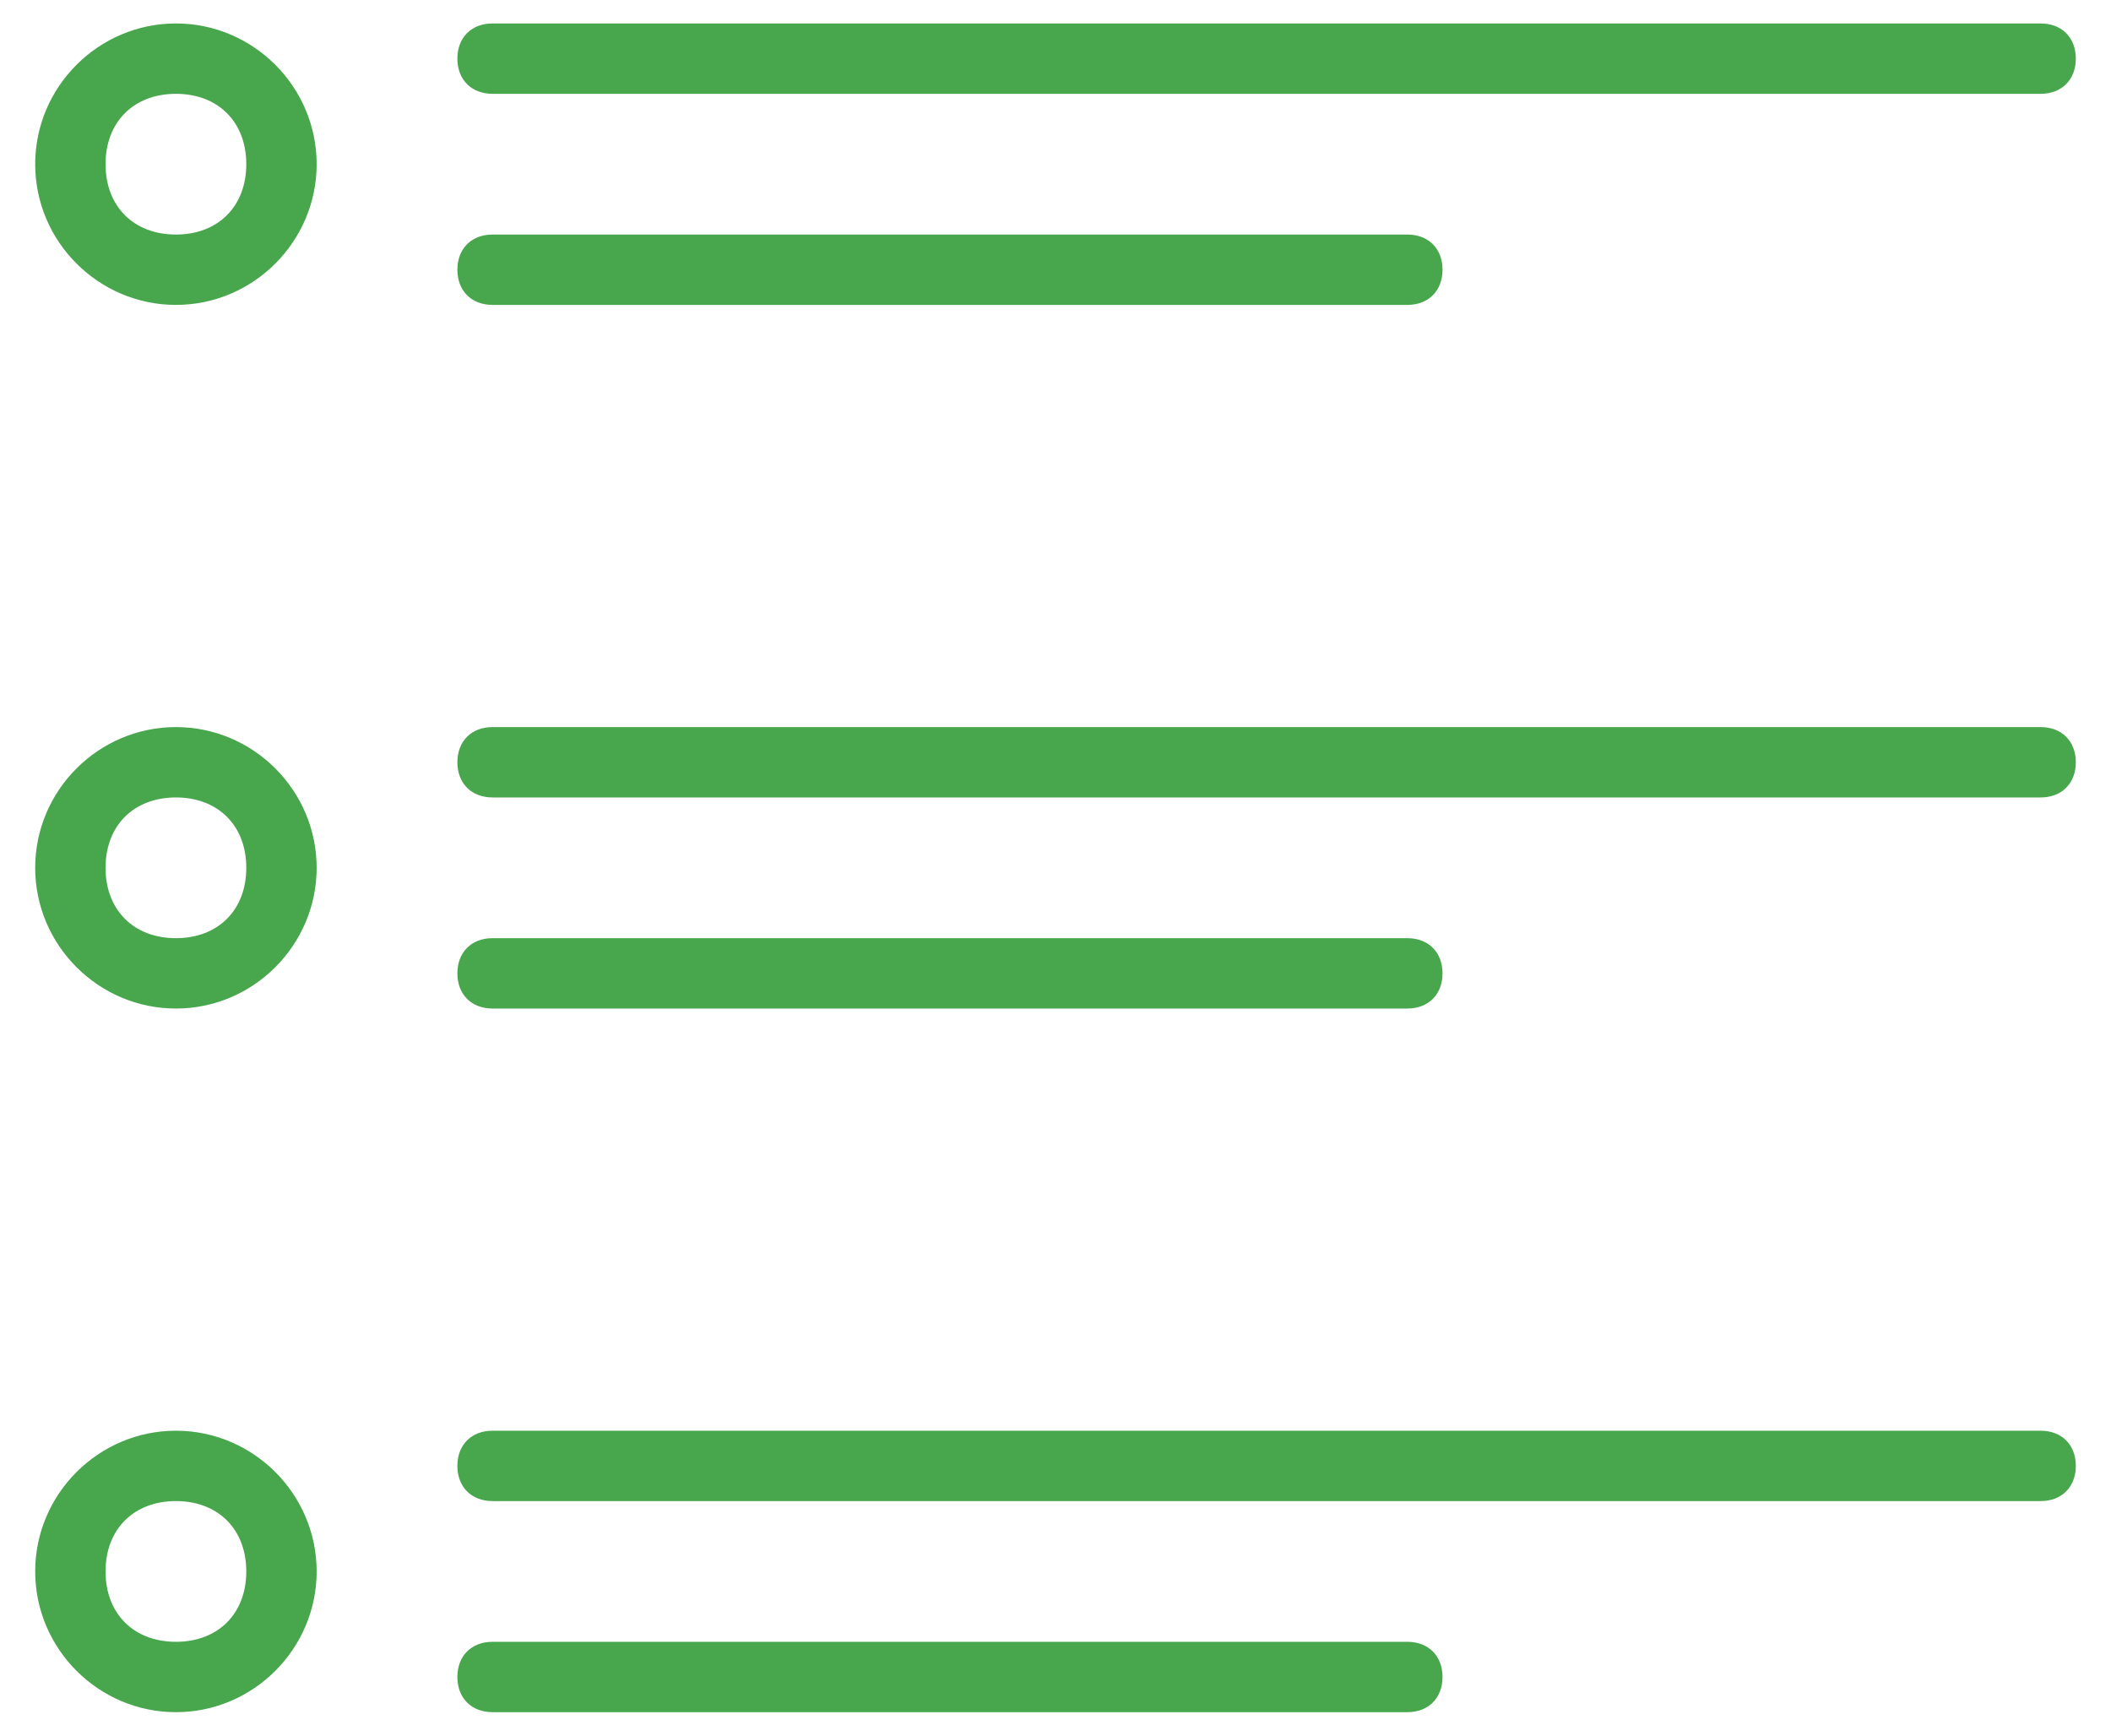
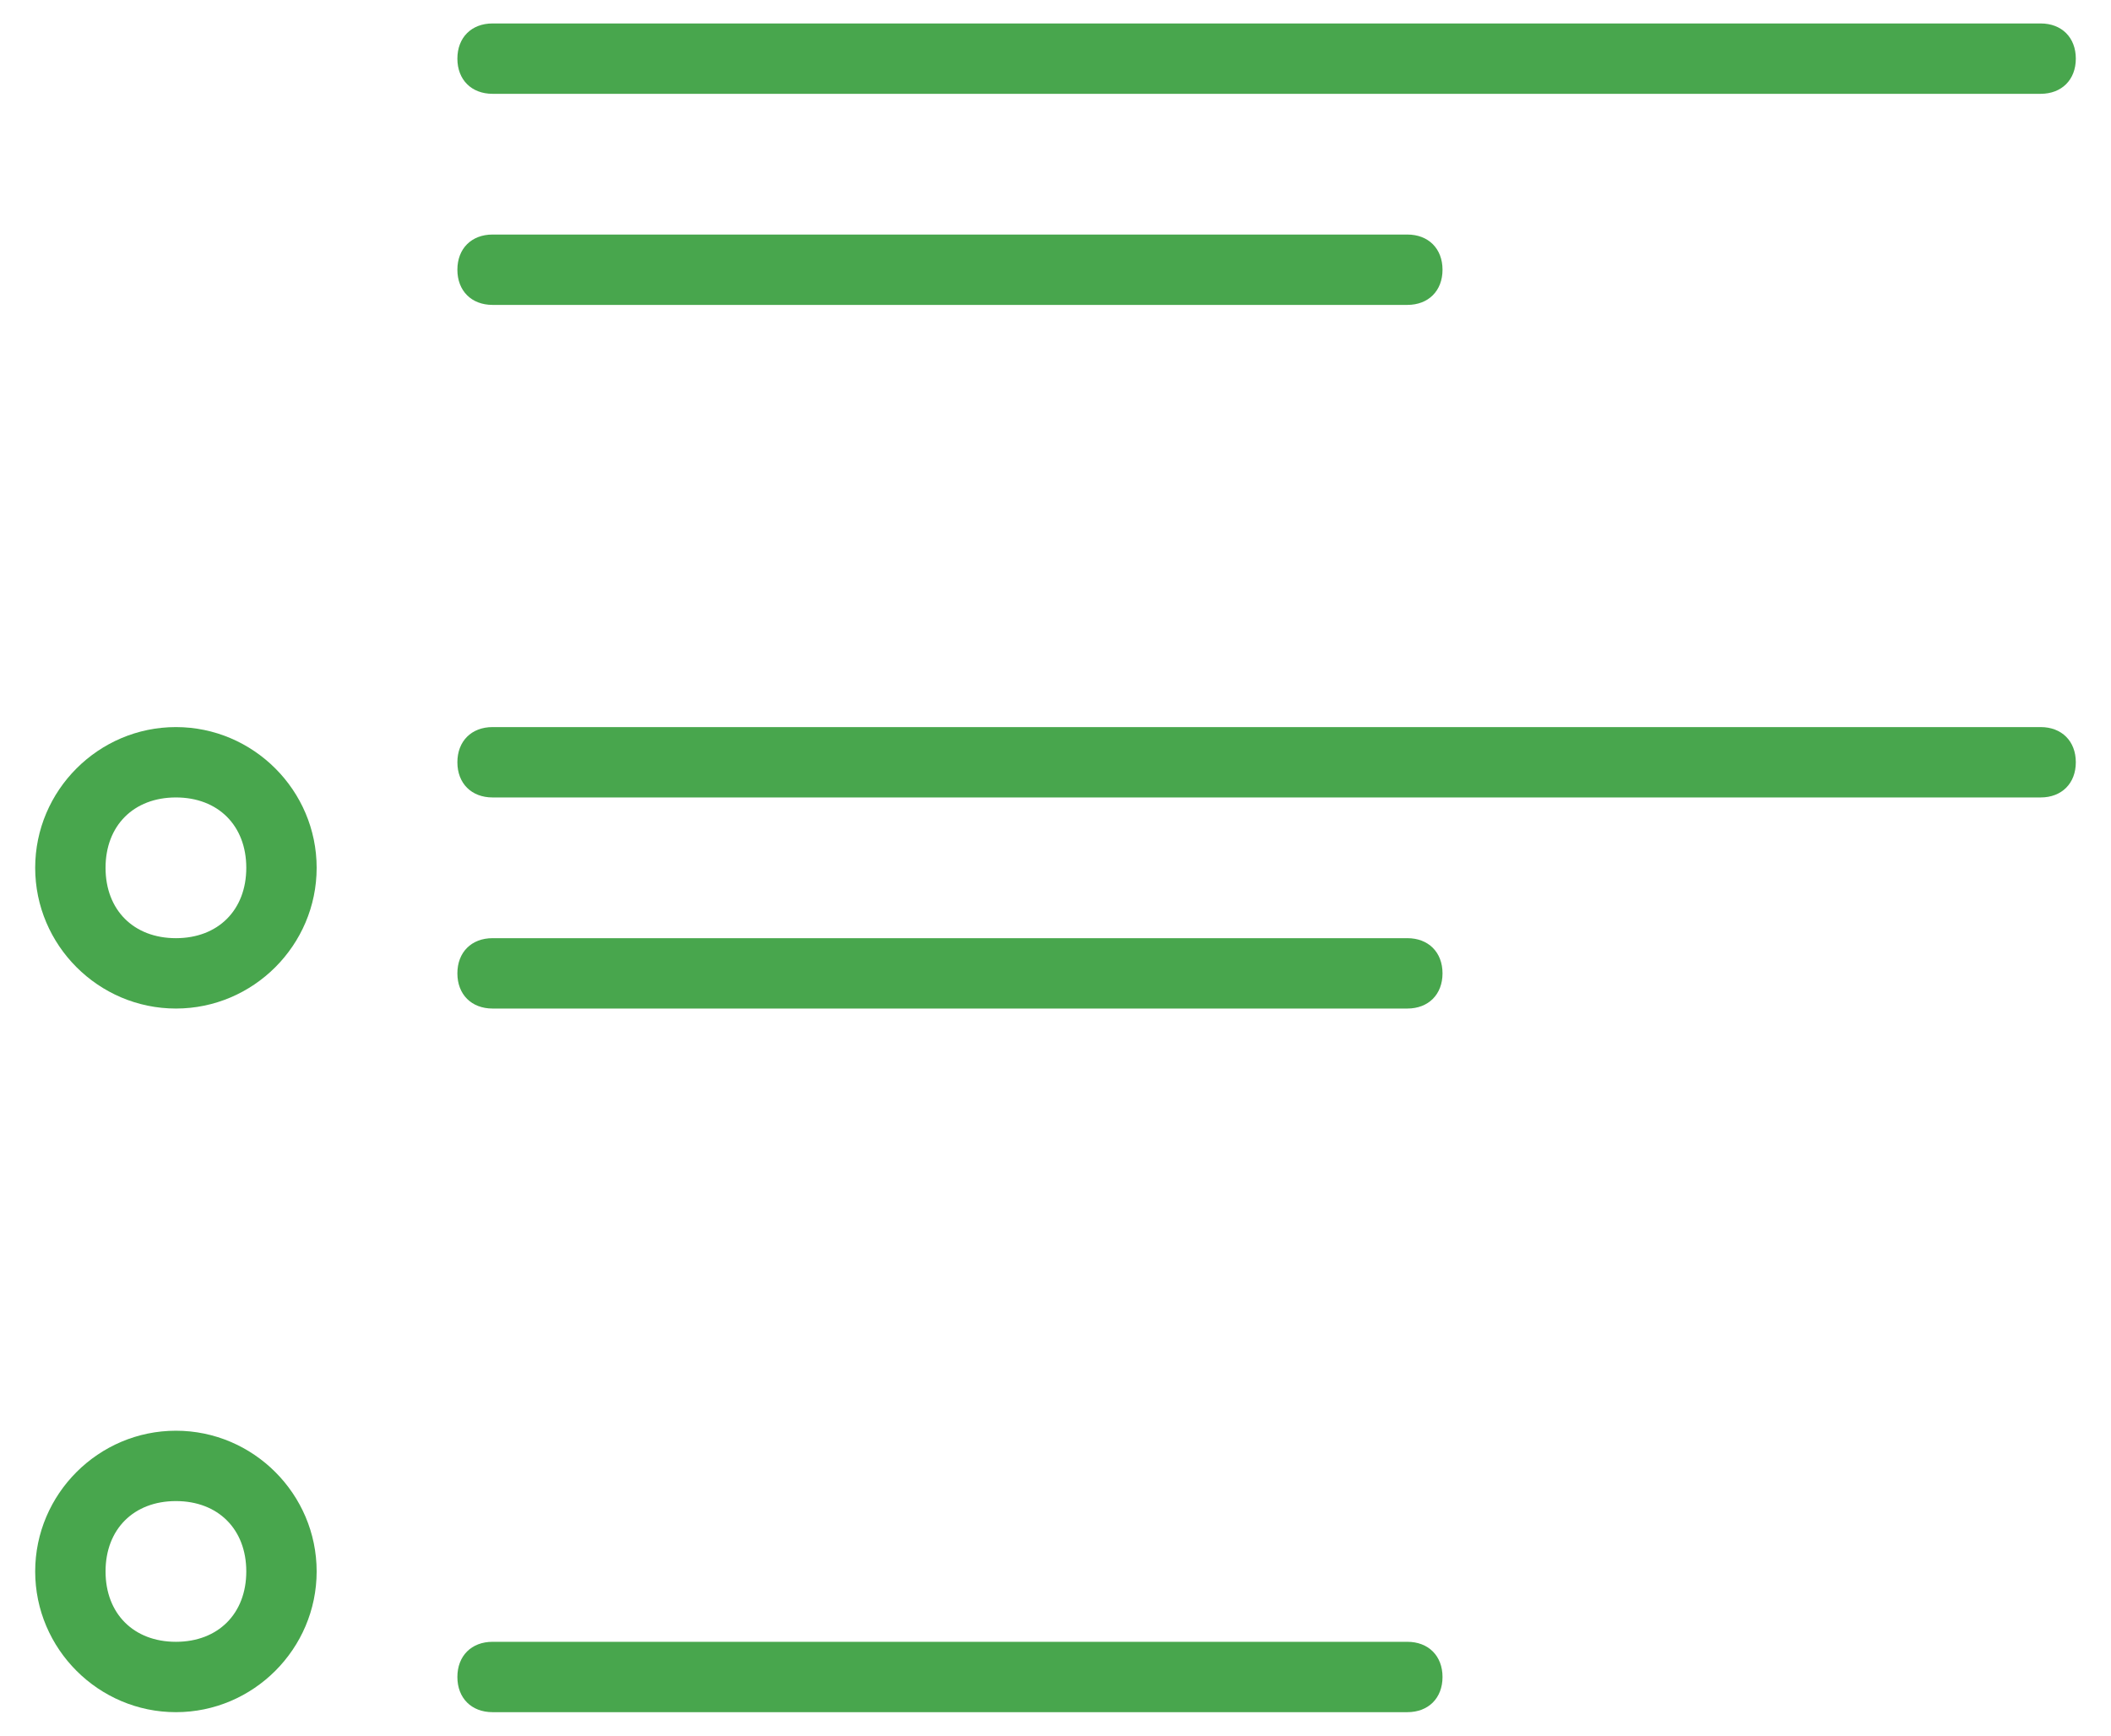
<svg xmlns="http://www.w3.org/2000/svg" width="45px" height="37px" viewBox="0 0 45 37" version="1.1">
  <title>bulleted-list</title>
  <desc>Created with Sketch.</desc>
  <defs />
  <g id="Website" stroke="none" stroke-width="1" fill="none" fill-rule="evenodd">
    <g id="Inbound-Email-Filtering-Copy" transform="translate(-859, -5628)" fill="#48A64D" fill-rule="nonzero">
      <g id="bulleted-list" transform="translate(859, 5628.5)">
        <path d="M43.5,1.5 L10.5,1.5 C10.05,1.5 9.75,1.2 9.75,0.75 C9.75,0.3 10.05,0 10.5,0 L43.5,0 C43.95,0 44.25,0.3 44.25,0.75 C44.25,1.2 43.95,1.5 43.5,1.5 Z" id="Shape" />
        <path d="M30,6 L10.5,6 C10.05,6 9.75,5.7 9.75,5.25 C9.75,4.8 10.05,4.5 10.5,4.5 L30,4.5 C30.45,4.5 30.75,4.8 30.75,5.25 C30.75,5.7 30.45,6 30,6 Z" id="Shape" />
        <path d="M43.5,16.5 L10.5,16.5 C10.05,16.5 9.75,16.2 9.75,15.75 C9.75,15.3 10.05,15 10.5,15 L43.5,15 C43.95,15 44.25,15.3 44.25,15.75 C44.25,16.2 43.95,16.5 43.5,16.5 Z" id="Shape" />
        <path d="M30,21 L10.5,21 C10.05,21 9.75,20.7 9.75,20.25 C9.75,19.8 10.05,19.5 10.5,19.5 L30,19.5 C30.45,19.5 30.75,19.8 30.75,20.25 C30.75,20.7 30.45,21 30,21 Z" id="Shape" />
-         <path d="M43.5,31.5 L10.5,31.5 C10.05,31.5 9.75,31.2 9.75,30.75 C9.75,30.3 10.05,30 10.5,30 L43.5,30 C43.95,30 44.25,30.3 44.25,30.75 C44.25,31.2 43.95,31.5 43.5,31.5 Z" id="Shape" />
        <path d="M30,36 L10.5,36 C10.05,36 9.75,35.7 9.75,35.25 C9.75,34.8 10.05,34.5 10.5,34.5 L30,34.5 C30.45,34.5 30.75,34.8 30.75,35.25 C30.75,35.7 30.45,36 30,36 Z" id="Shape" />
-         <path d="M3.75,6 C2.1,6 0.75,4.65 0.75,3 C0.75,1.35 2.1,0 3.75,0 C5.4,0 6.75,1.35 6.75,3 C6.75,4.65 5.4,6 3.75,6 Z M3.75,1.5 C2.85,1.5 2.25,2.1 2.25,3 C2.25,3.9 2.85,4.5 3.75,4.5 C4.65,4.5 5.25,3.9 5.25,3 C5.25,2.1 4.65,1.5 3.75,1.5 Z" id="Shape" />
        <path d="M3.75,21 C2.1,21 0.75,19.65 0.75,18 C0.75,16.35 2.1,15 3.75,15 C5.4,15 6.75,16.35 6.75,18 C6.75,19.65 5.4,21 3.75,21 Z M3.75,16.5 C2.85,16.5 2.25,17.1 2.25,18 C2.25,18.9 2.85,19.5 3.75,19.5 C4.65,19.5 5.25,18.9 5.25,18 C5.25,17.1 4.65,16.5 3.75,16.5 Z" id="Shape" />
        <path d="M3.75,36 C2.1,36 0.75,34.65 0.75,33 C0.75,31.35 2.1,30 3.75,30 C5.4,30 6.75,31.35 6.75,33 C6.75,34.65 5.4,36 3.75,36 Z M3.75,31.5 C2.85,31.5 2.25,32.1 2.25,33 C2.25,33.9 2.85,34.5 3.75,34.5 C4.65,34.5 5.25,33.9 5.25,33 C5.25,32.1 4.65,31.5 3.75,31.5 Z" id="Shape" />
      </g>
    </g>
  </g>
</svg>